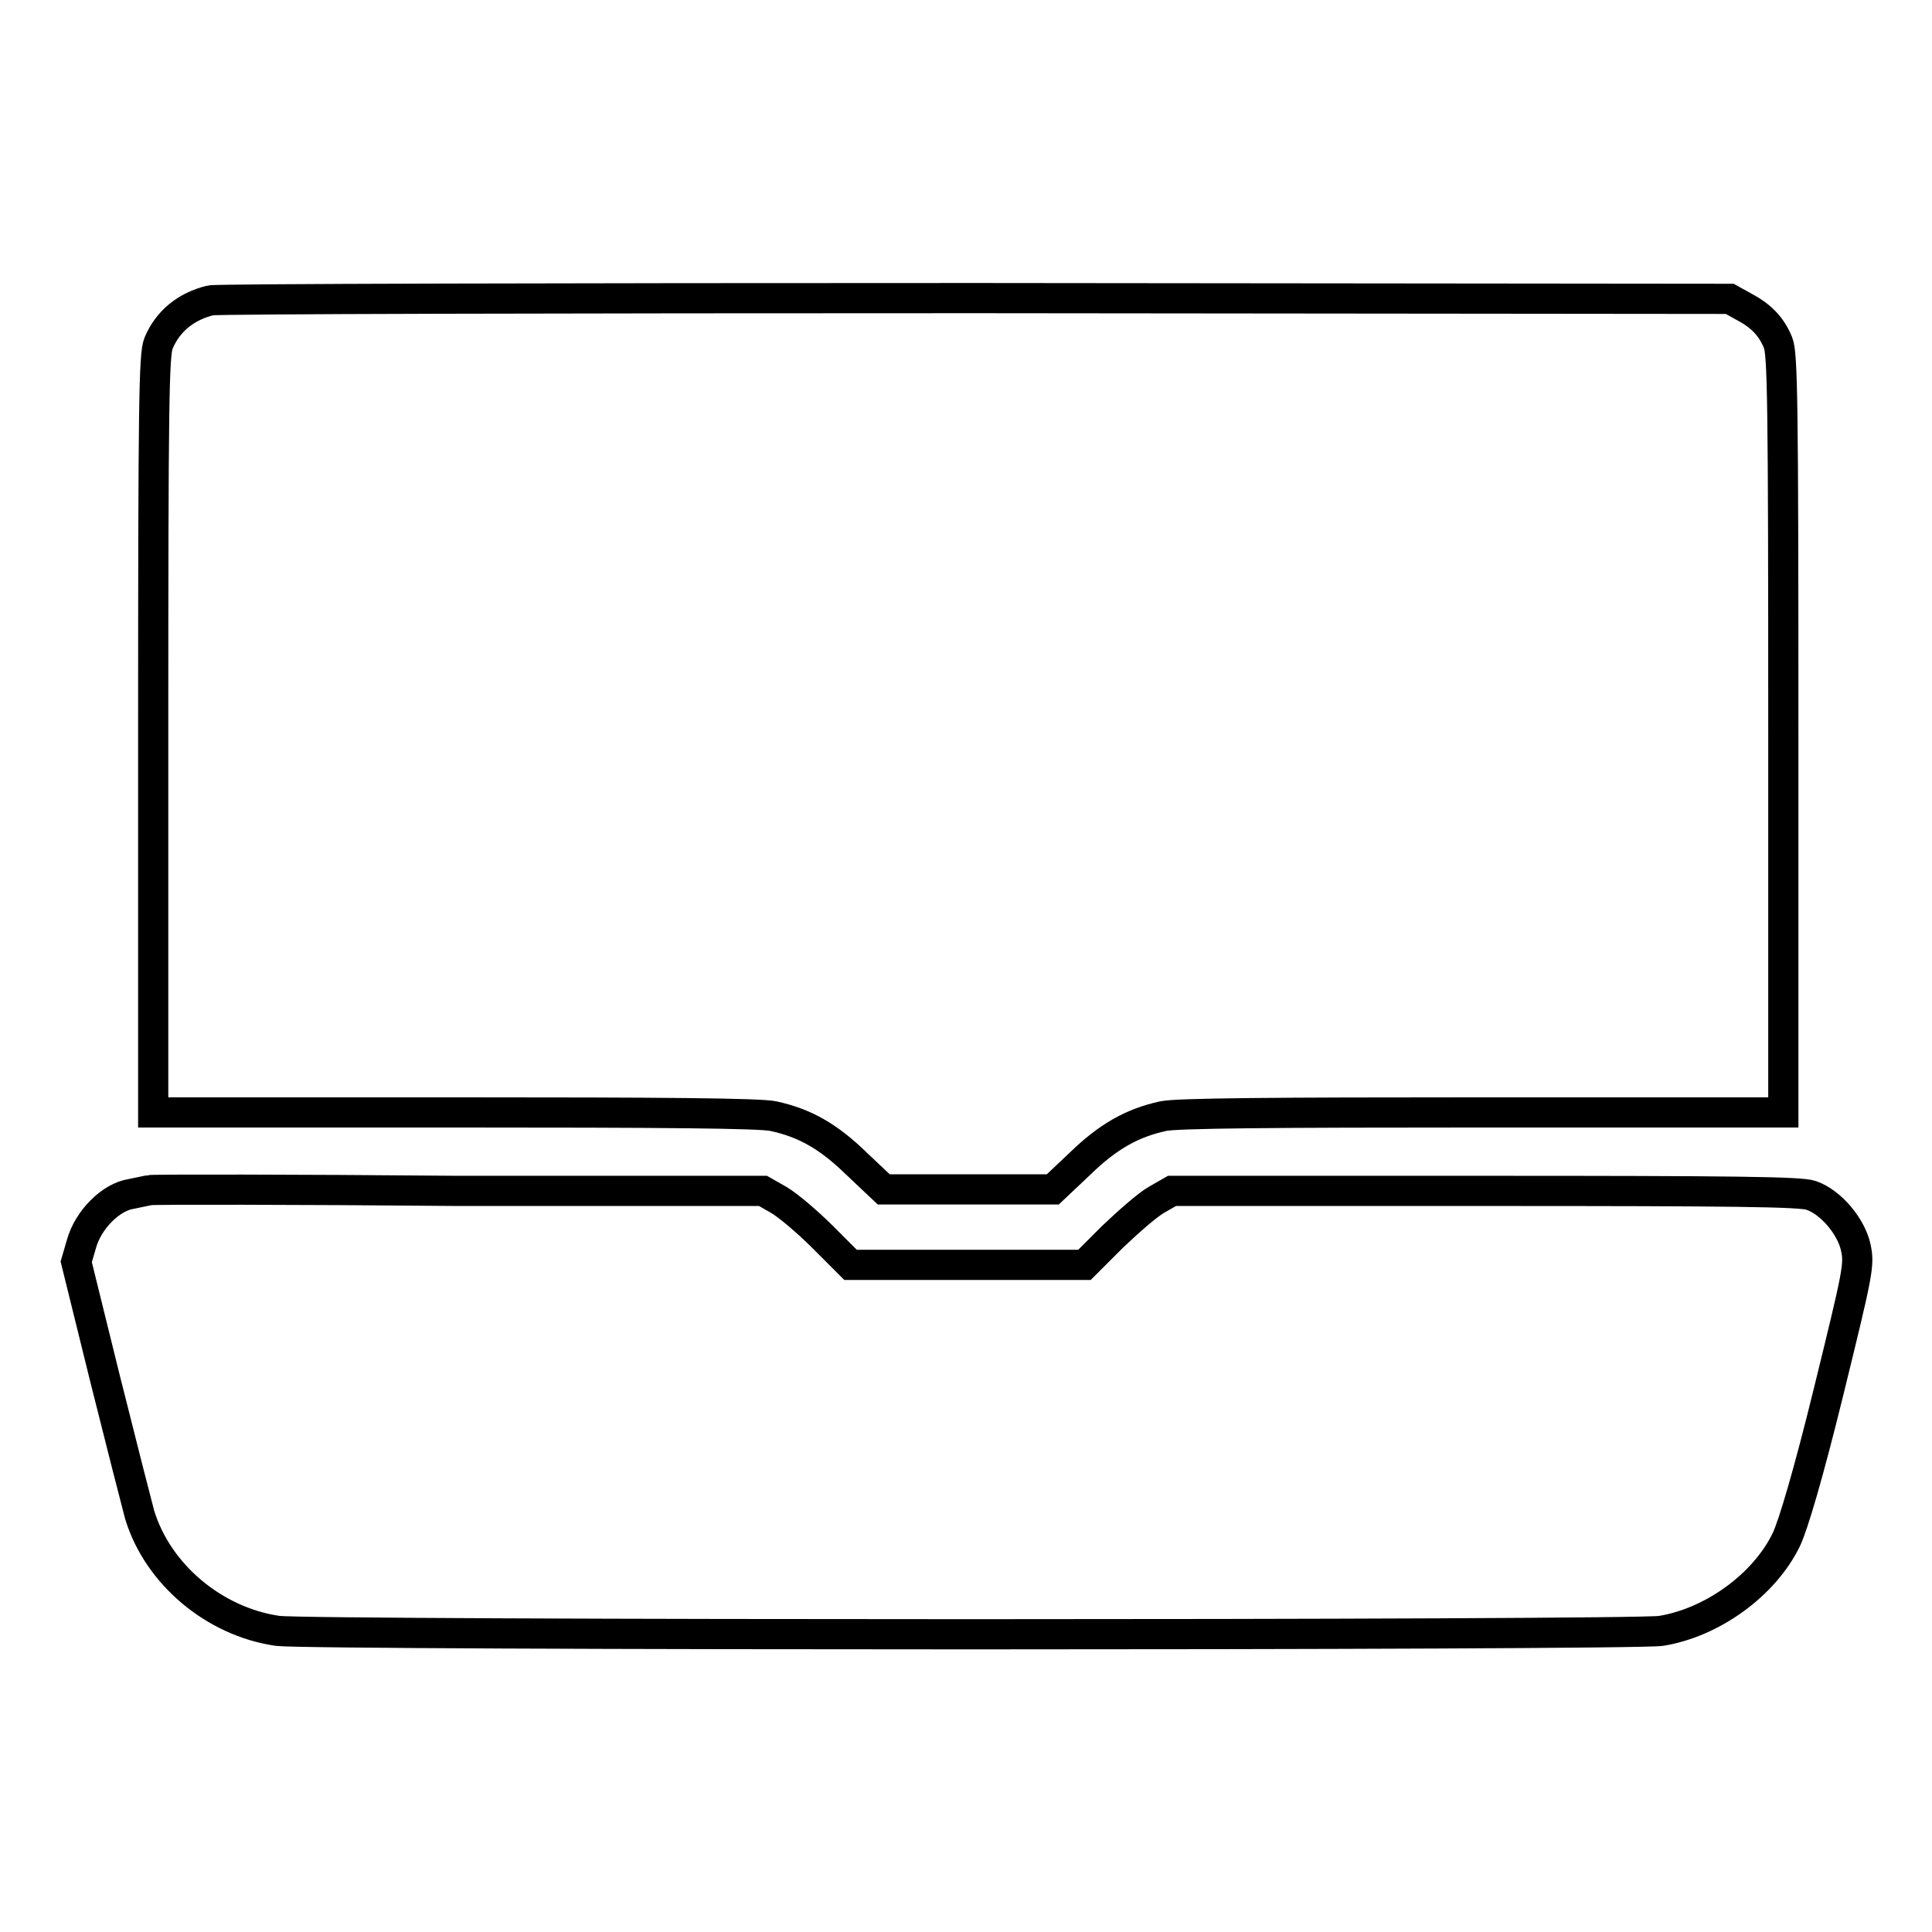
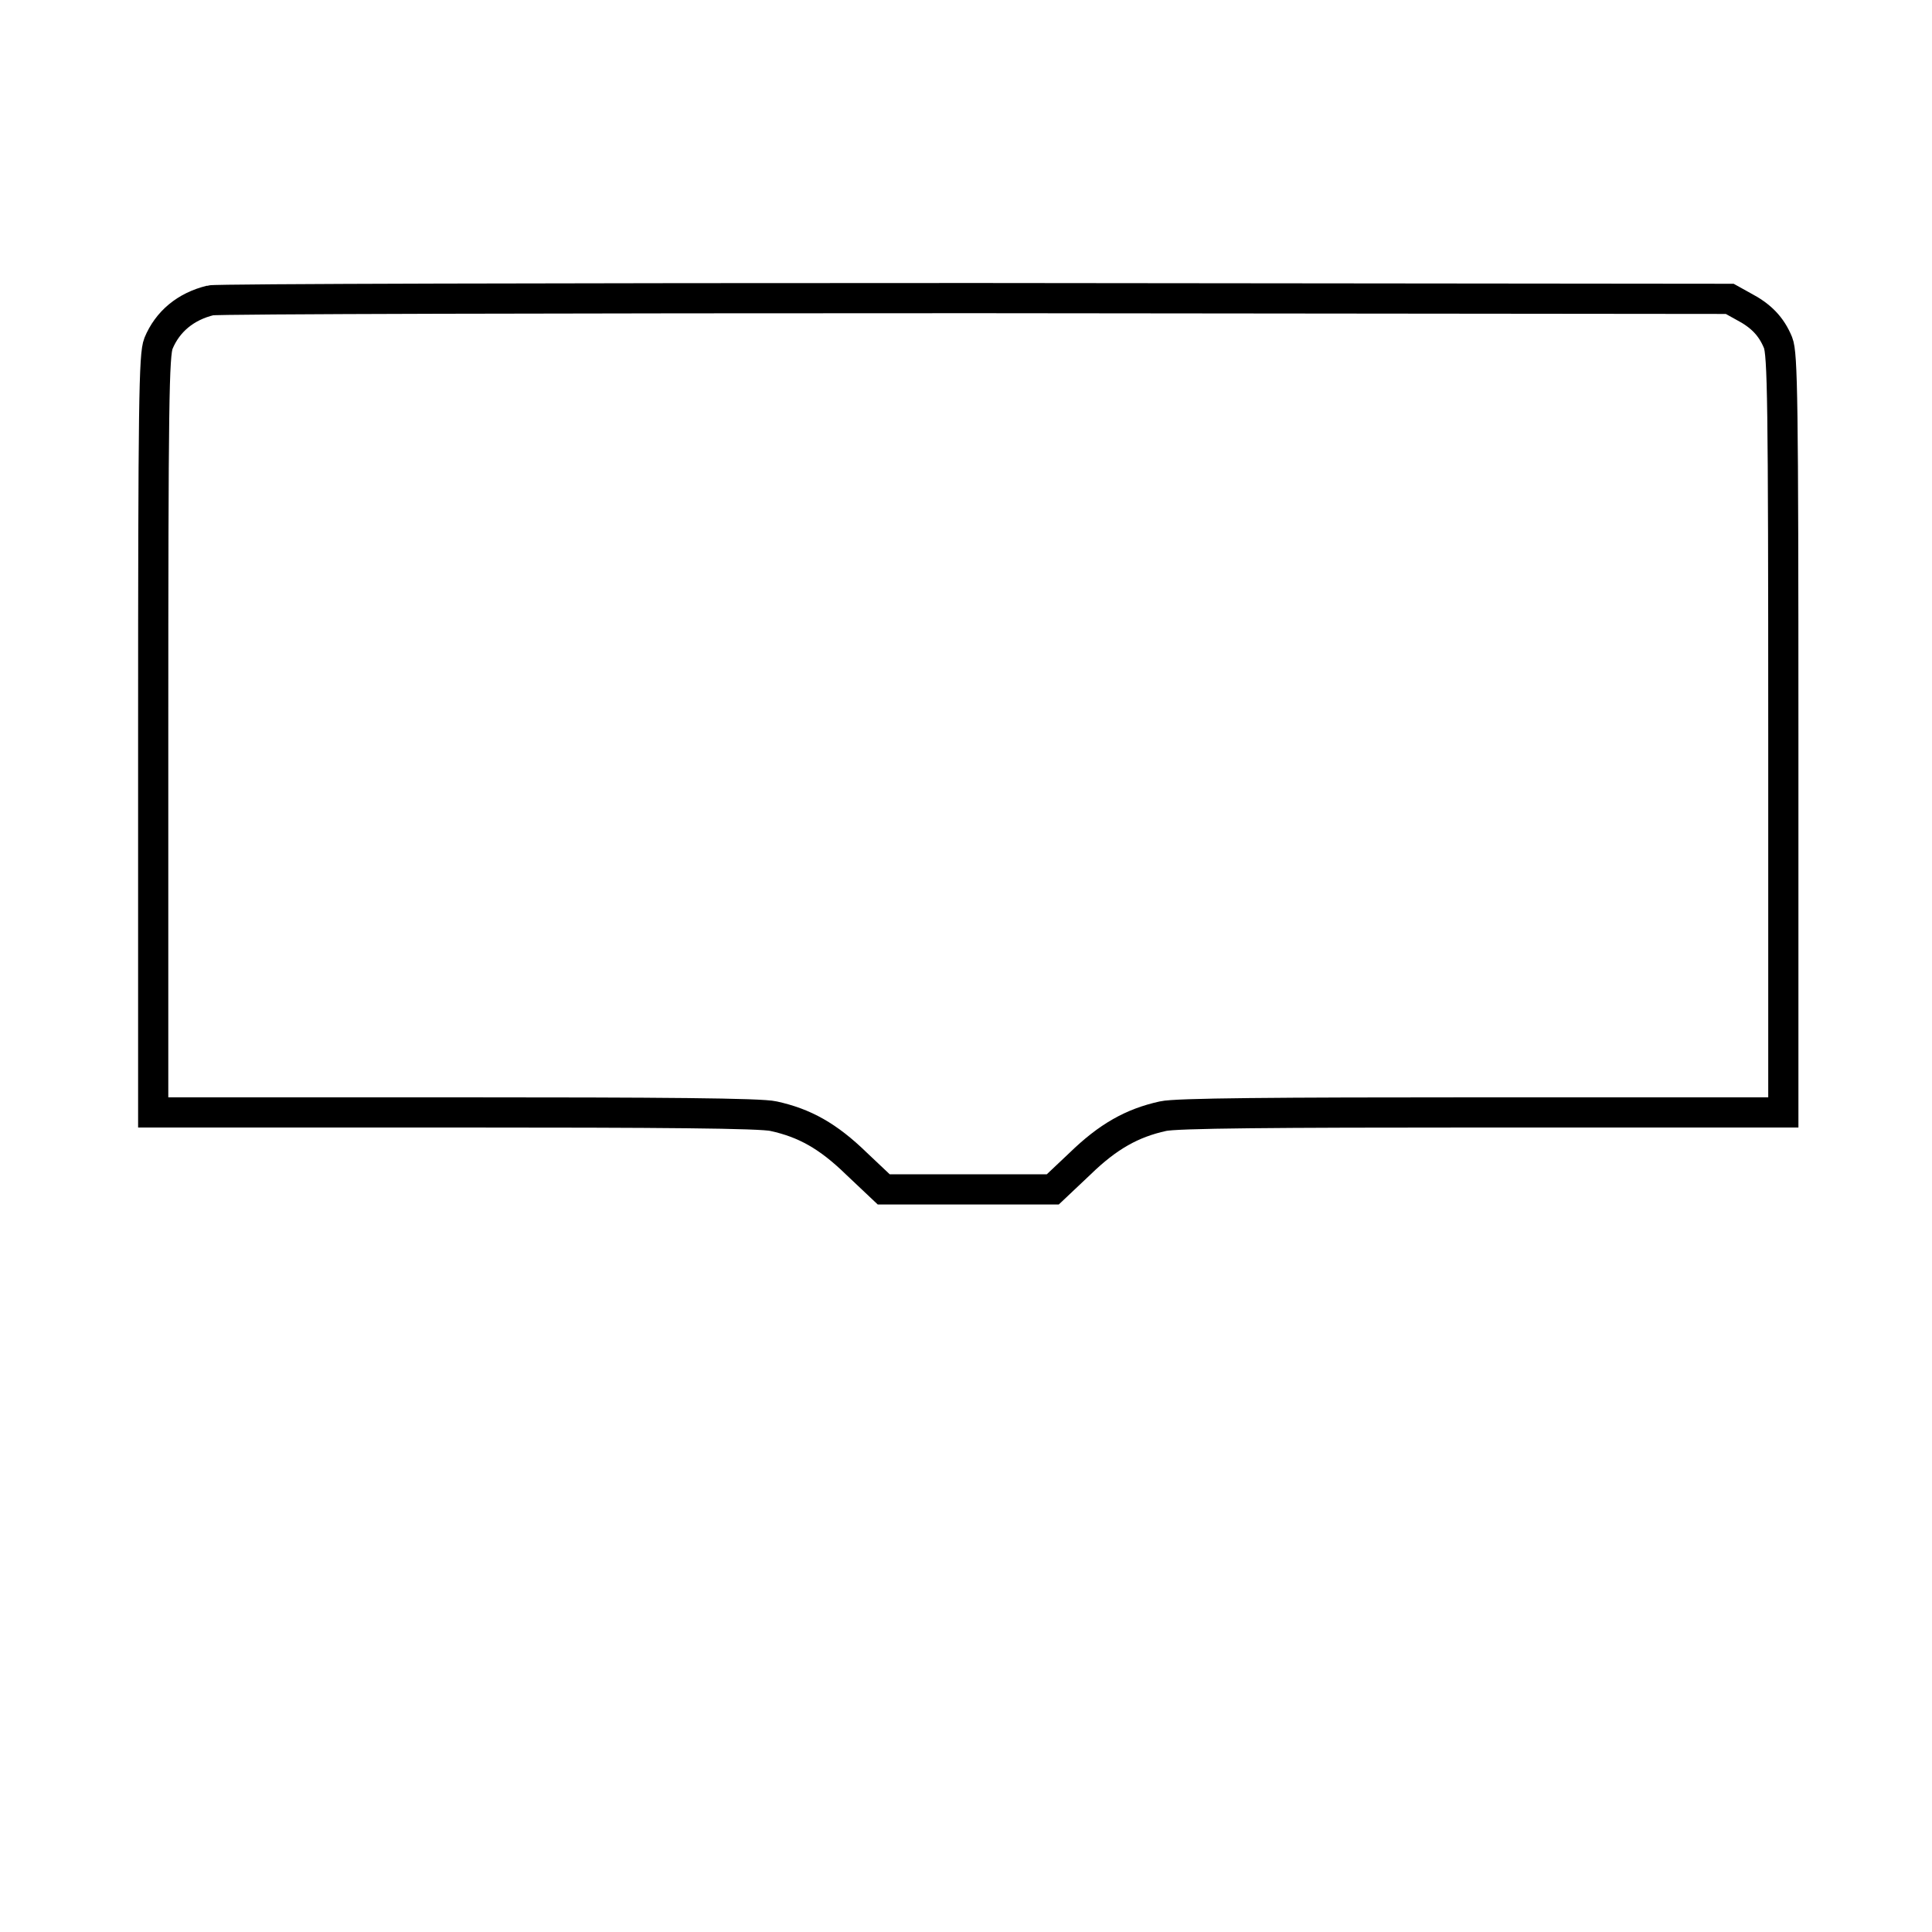
<svg xmlns="http://www.w3.org/2000/svg" version="1.1" x="0px" y="0px" viewBox="0 0 256 256" enable-background="new 0 0 256 256" xml:space="preserve">
  <g>
    <g>
      <g>
        <path stroke-width="4" fill-opacity="0" stroke="#000000" d="M27.9,39.8c-3.3,0.8-5.7,2.8-6.9,5.7c-0.6,1.5-0.7,7.7-0.7,51.8v50.1h39.9c27.5,0,40.6,0.1,42.3,0.5c4.1,0.9,7.2,2.6,11,6.3l3.6,3.4h11.2h11.2l3.6-3.4c3.7-3.6,6.9-5.4,11-6.3c1.7-0.4,14.8-0.5,42.3-0.5h39.9V97.2c0-44.2-0.1-50.3-0.7-51.8c-0.9-2.2-2.3-3.6-4.6-4.8l-1.8-1l-99.9-0.1C74.2,39.5,28.6,39.6,27.9,39.8z" />
-         <path stroke-width="4" fill-opacity="0" stroke="#000000" d="M19.8,157.7c-0.4,0.1-1.5,0.3-2.4,0.5c-2.7,0.4-5.7,3.4-6.6,6.6l-0.7,2.4l3.8,15.4c2.1,8.4,4.2,16.6,4.6,18.1c2.4,7.9,9.9,14.2,18.3,15.4c4.5,0.6,179.3,0.6,183.3,0c6.8-1.1,13.7-6.1,16.6-12.1c0.9-1.9,2.9-8.6,5.6-19.6c3.9-15.9,4.1-16.8,3.6-19.1c-0.6-2.8-3.3-6-5.9-6.9c-1.3-0.5-10.3-0.6-43.2-0.6h-41.5l-2.1,1.2c-1.2,0.7-3.7,2.9-5.8,4.9l-3.7,3.7h-15.5h-15.5l-3.7-3.7c-2-2-4.6-4.2-5.8-4.9l-2.1-1.2l-40.4,0C38.7,157.6,20.2,157.6,19.8,157.7z" />
      </g>
    </g>
  </g>
</svg>